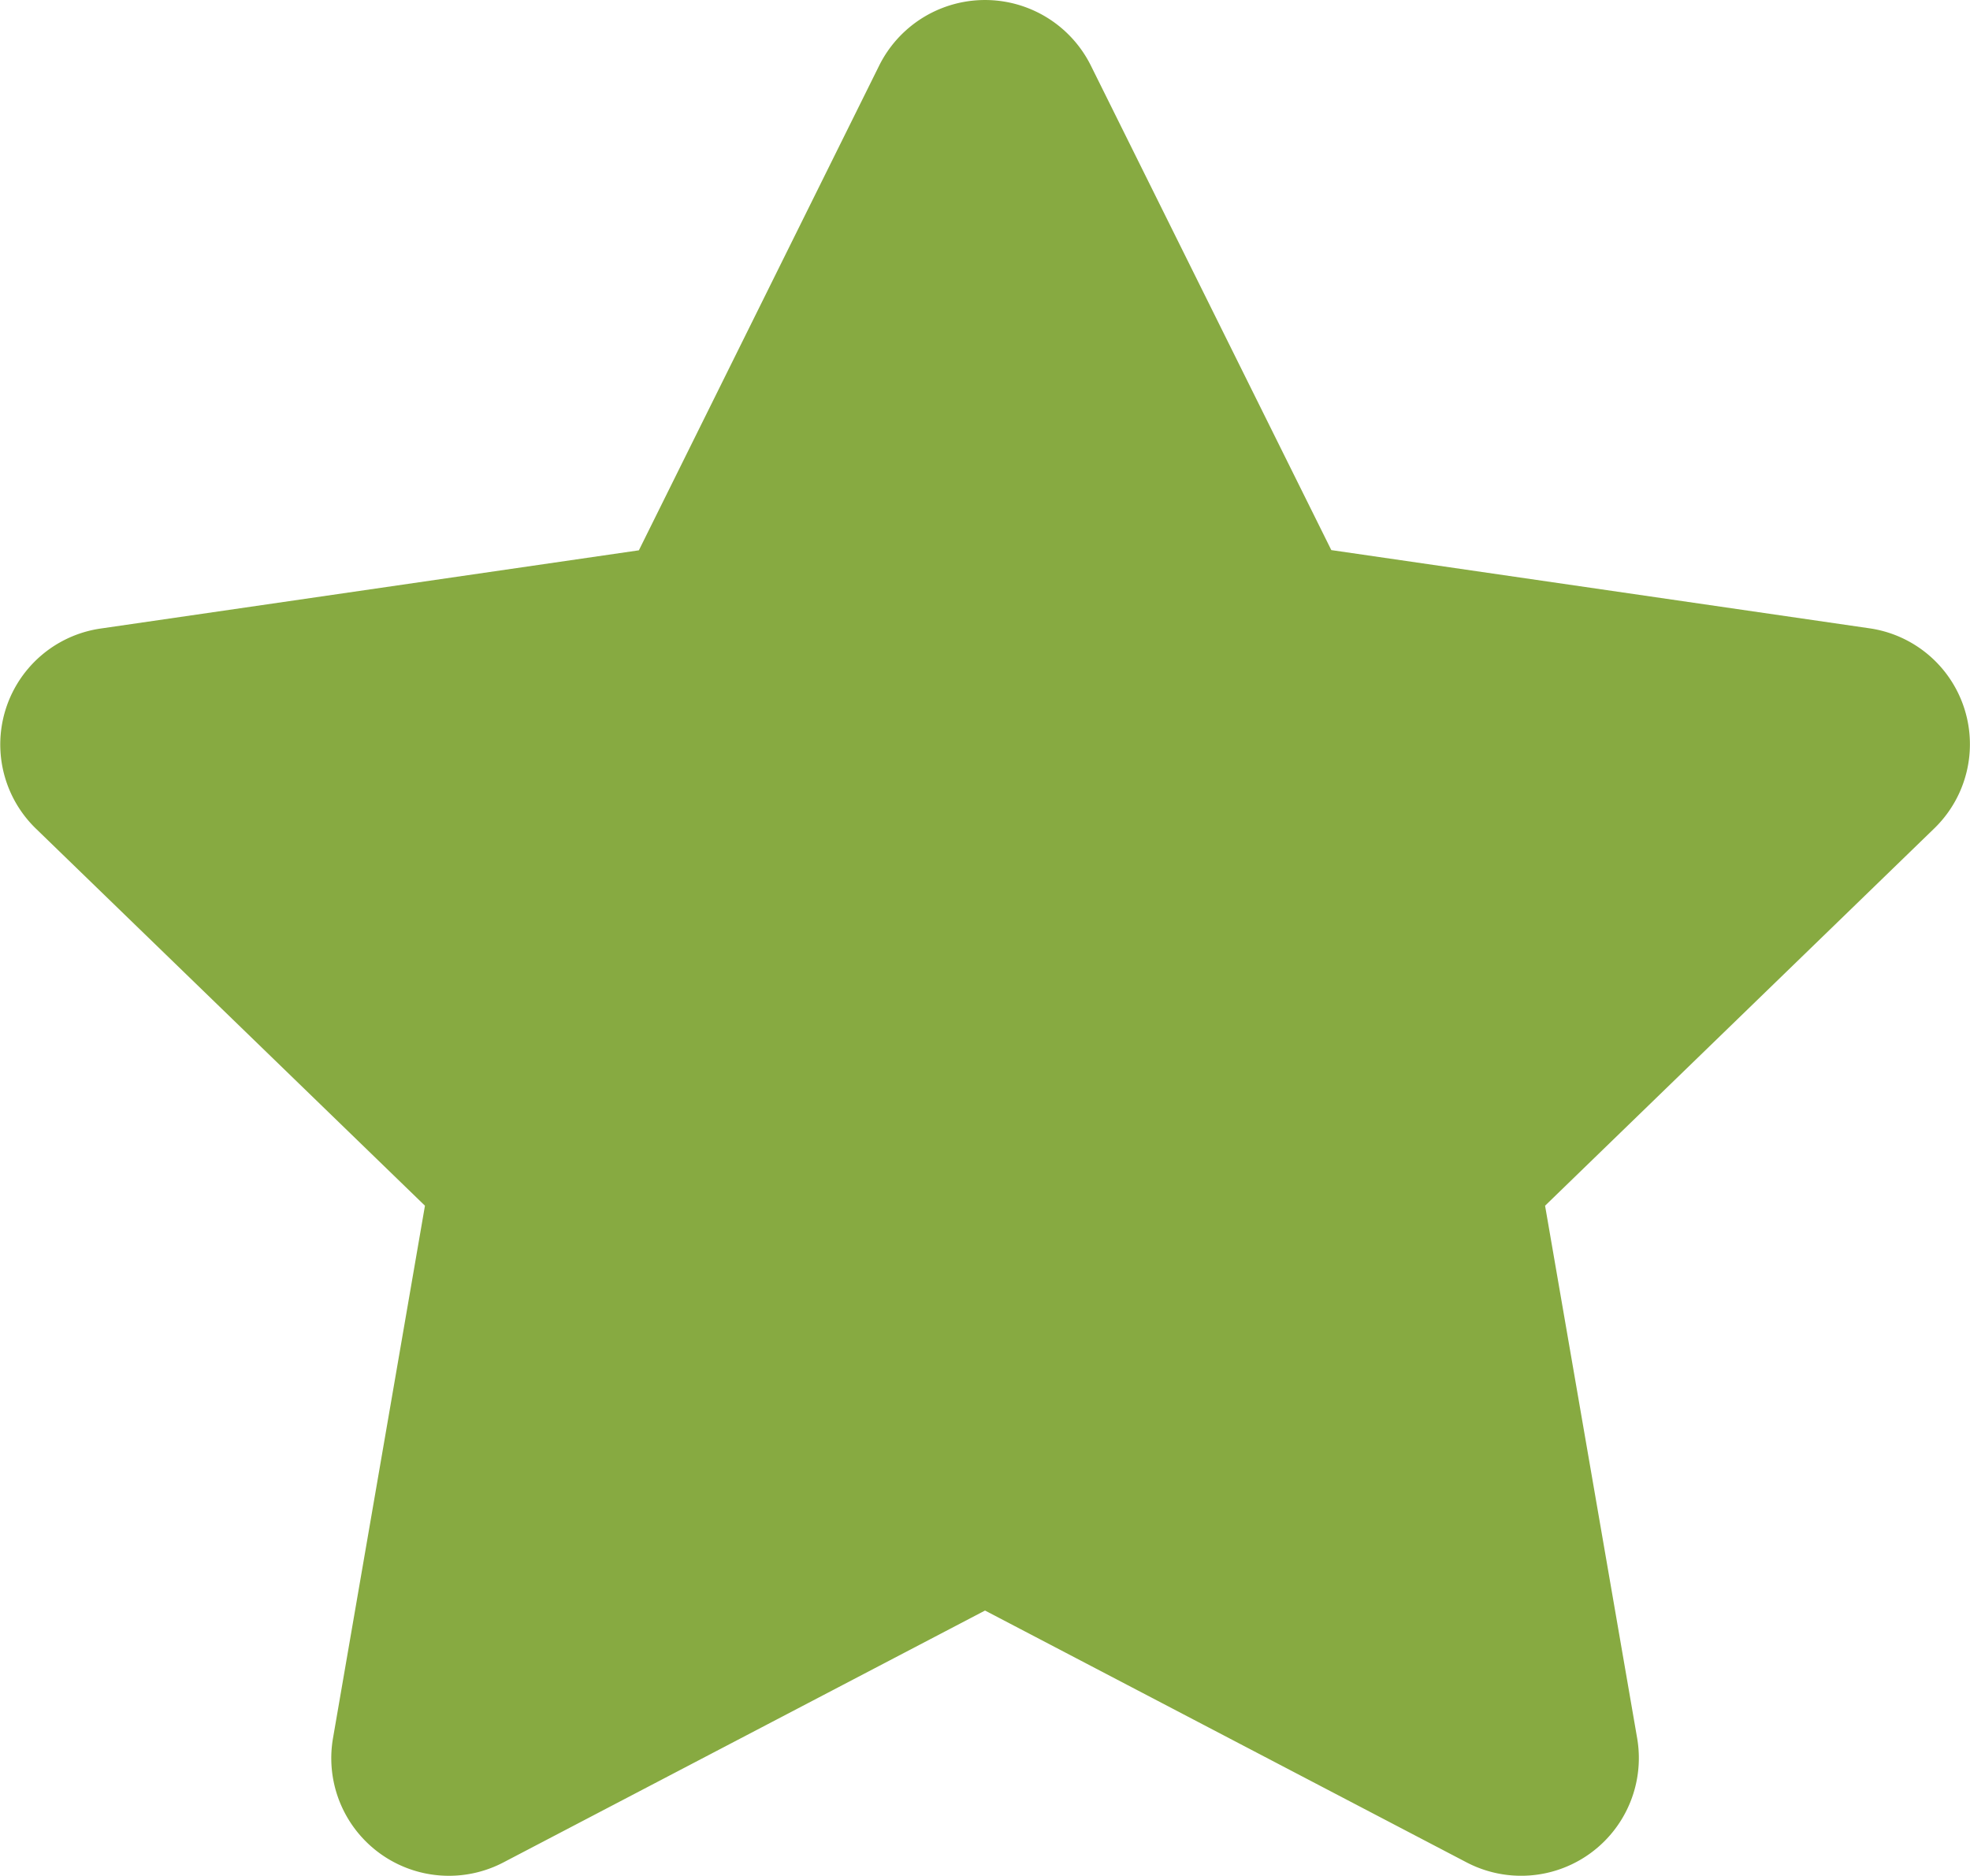
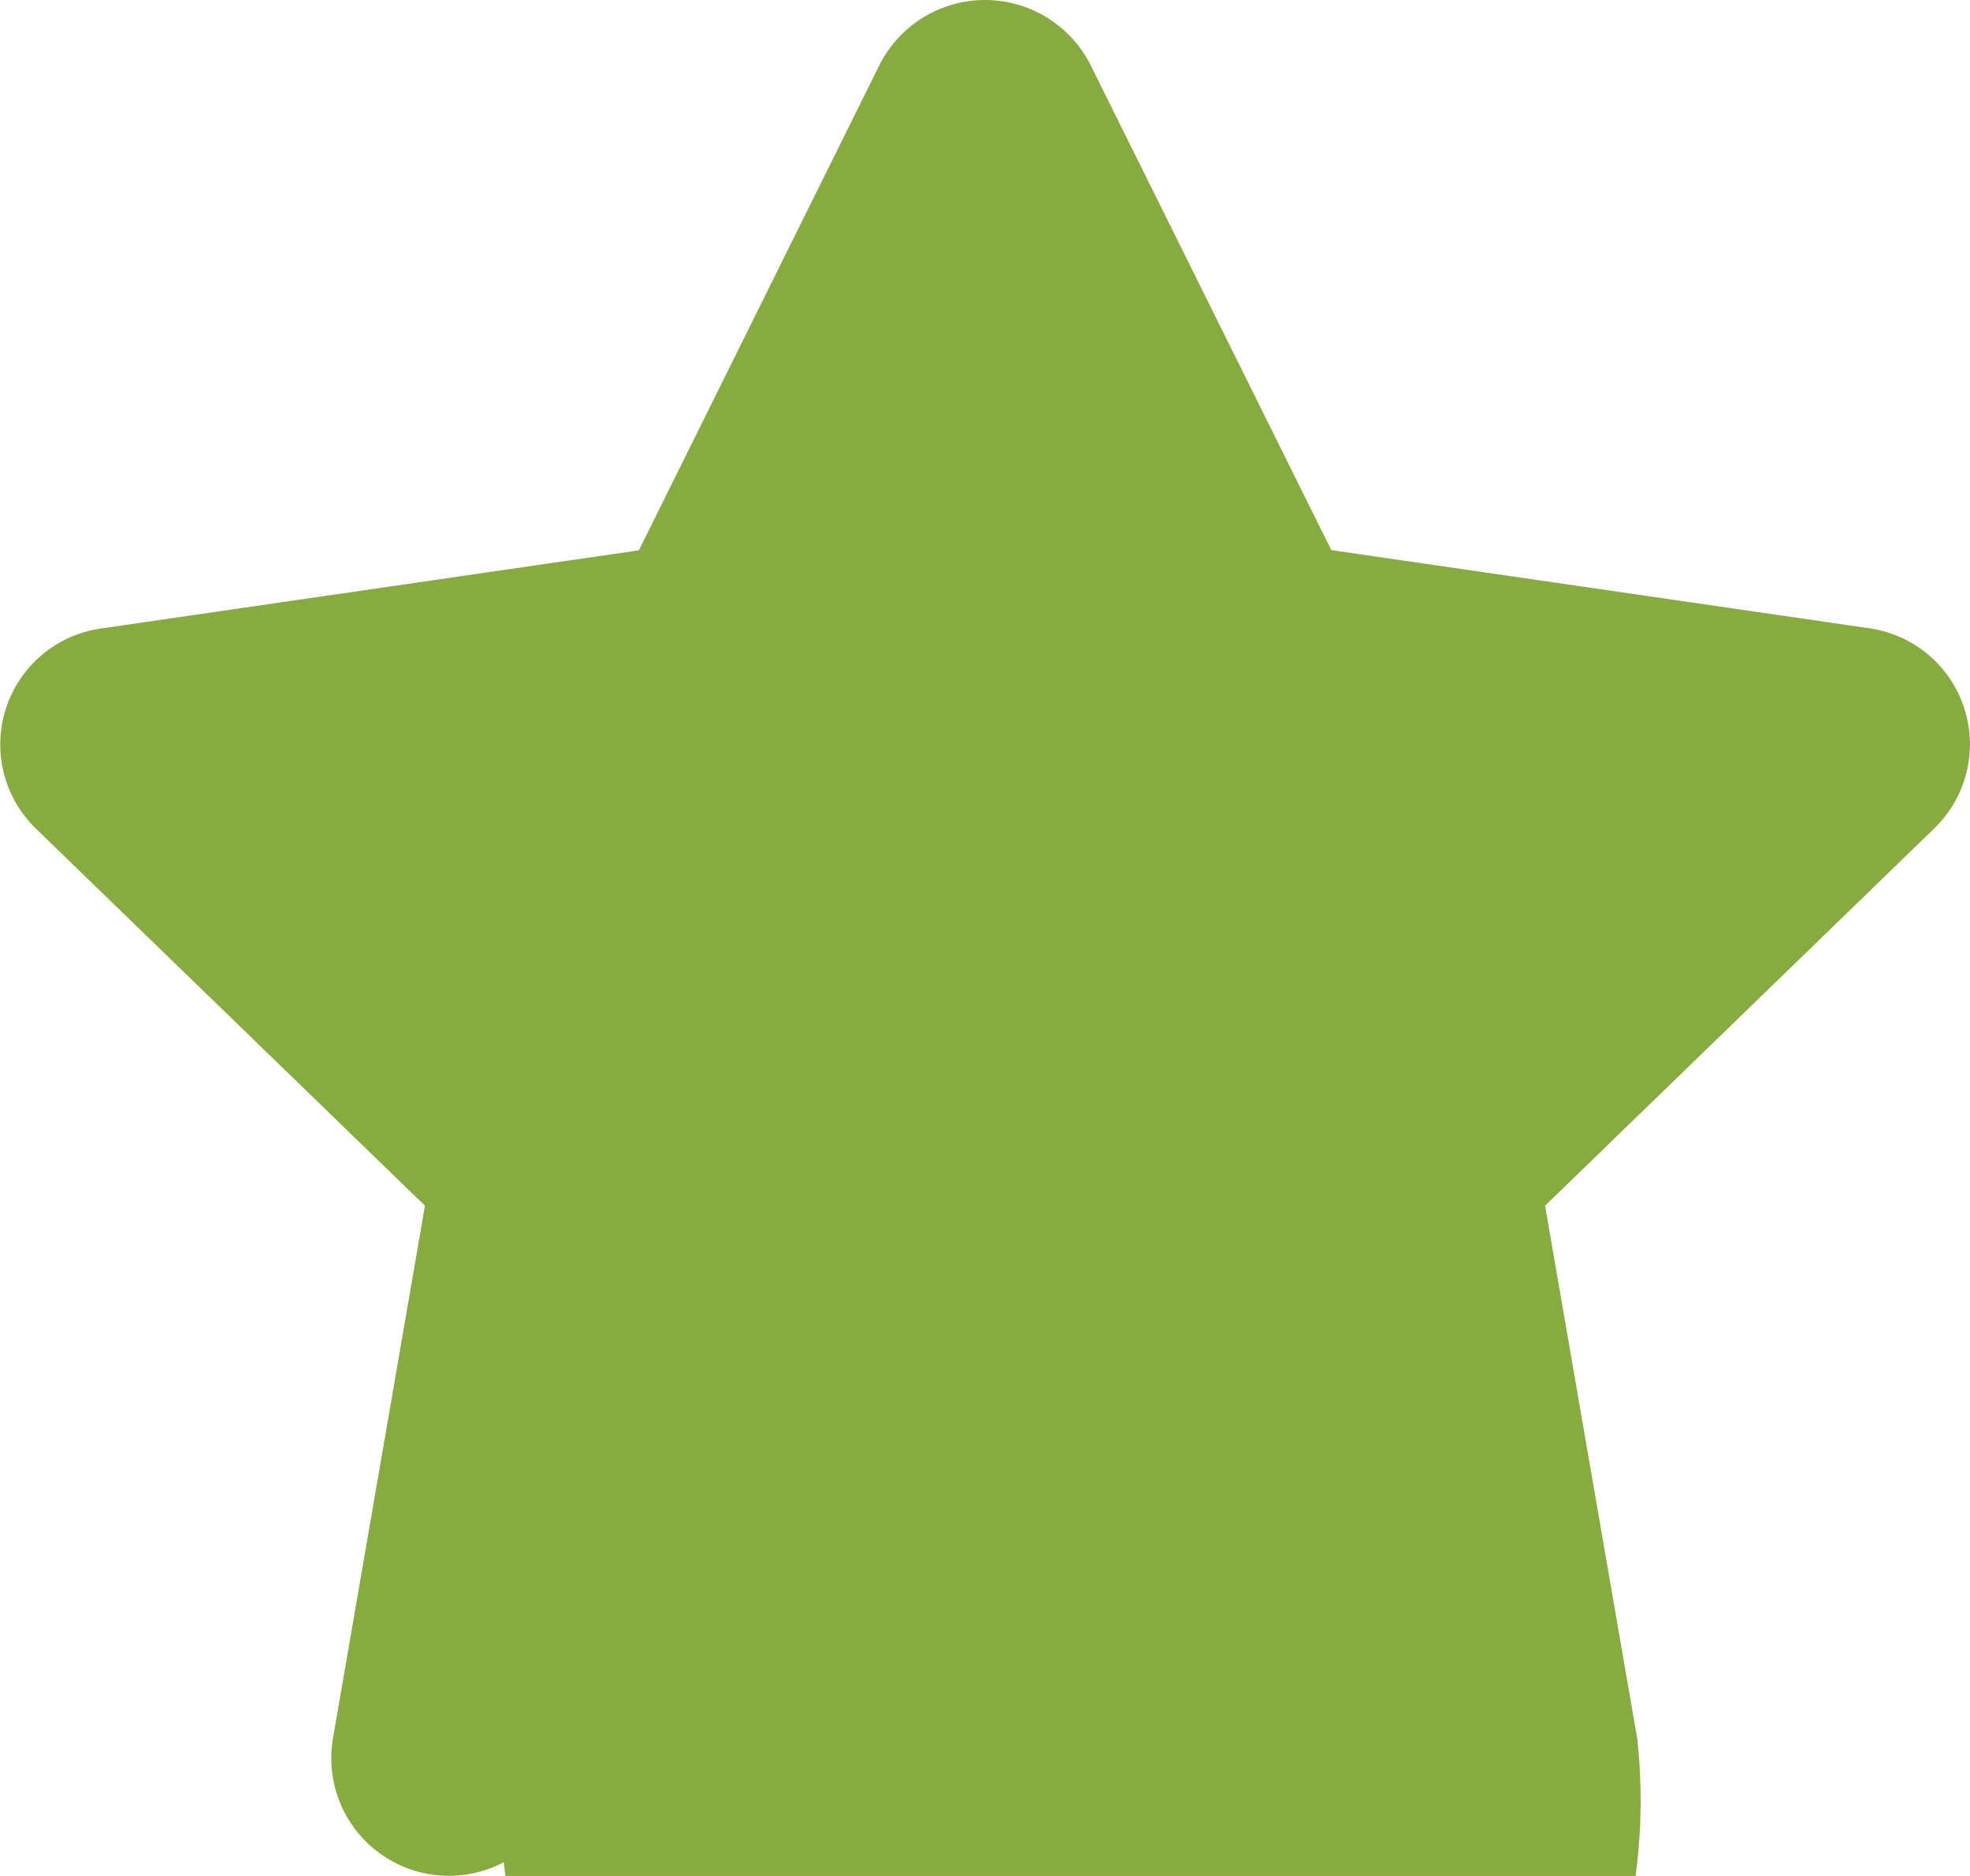
<svg xmlns="http://www.w3.org/2000/svg" width="63" height="60" viewBox="0 0 63 60">
-   <path id="Icon_awesome-star" data-name="Icon awesome-star" d="M29.562,2.086,21.872,17.6l-17.2,2.5a3.747,3.747,0,0,0-2.084,6.4L15.031,38.562,12.087,55.611a3.762,3.762,0,0,0,5.464,3.949l15.391-8.05,15.391,8.05A3.765,3.765,0,0,0,53.8,55.611L50.852,38.562,63.3,26.493a3.747,3.747,0,0,0-2.084-6.4l-17.2-2.5L36.321,2.086a3.78,3.78,0,0,0-6.759,0Z" transform="translate(-1.441 0.001)" fill="#87aa41" />
+   <path id="Icon_awesome-star" data-name="Icon awesome-star" d="M29.562,2.086,21.872,17.6l-17.2,2.5a3.747,3.747,0,0,0-2.084,6.4L15.031,38.562,12.087,55.611a3.762,3.762,0,0,0,5.464,3.949A3.765,3.765,0,0,0,53.8,55.611L50.852,38.562,63.3,26.493a3.747,3.747,0,0,0-2.084-6.4l-17.2-2.5L36.321,2.086a3.78,3.78,0,0,0-6.759,0Z" transform="translate(-1.441 0.001)" fill="#87aa41" />
</svg>